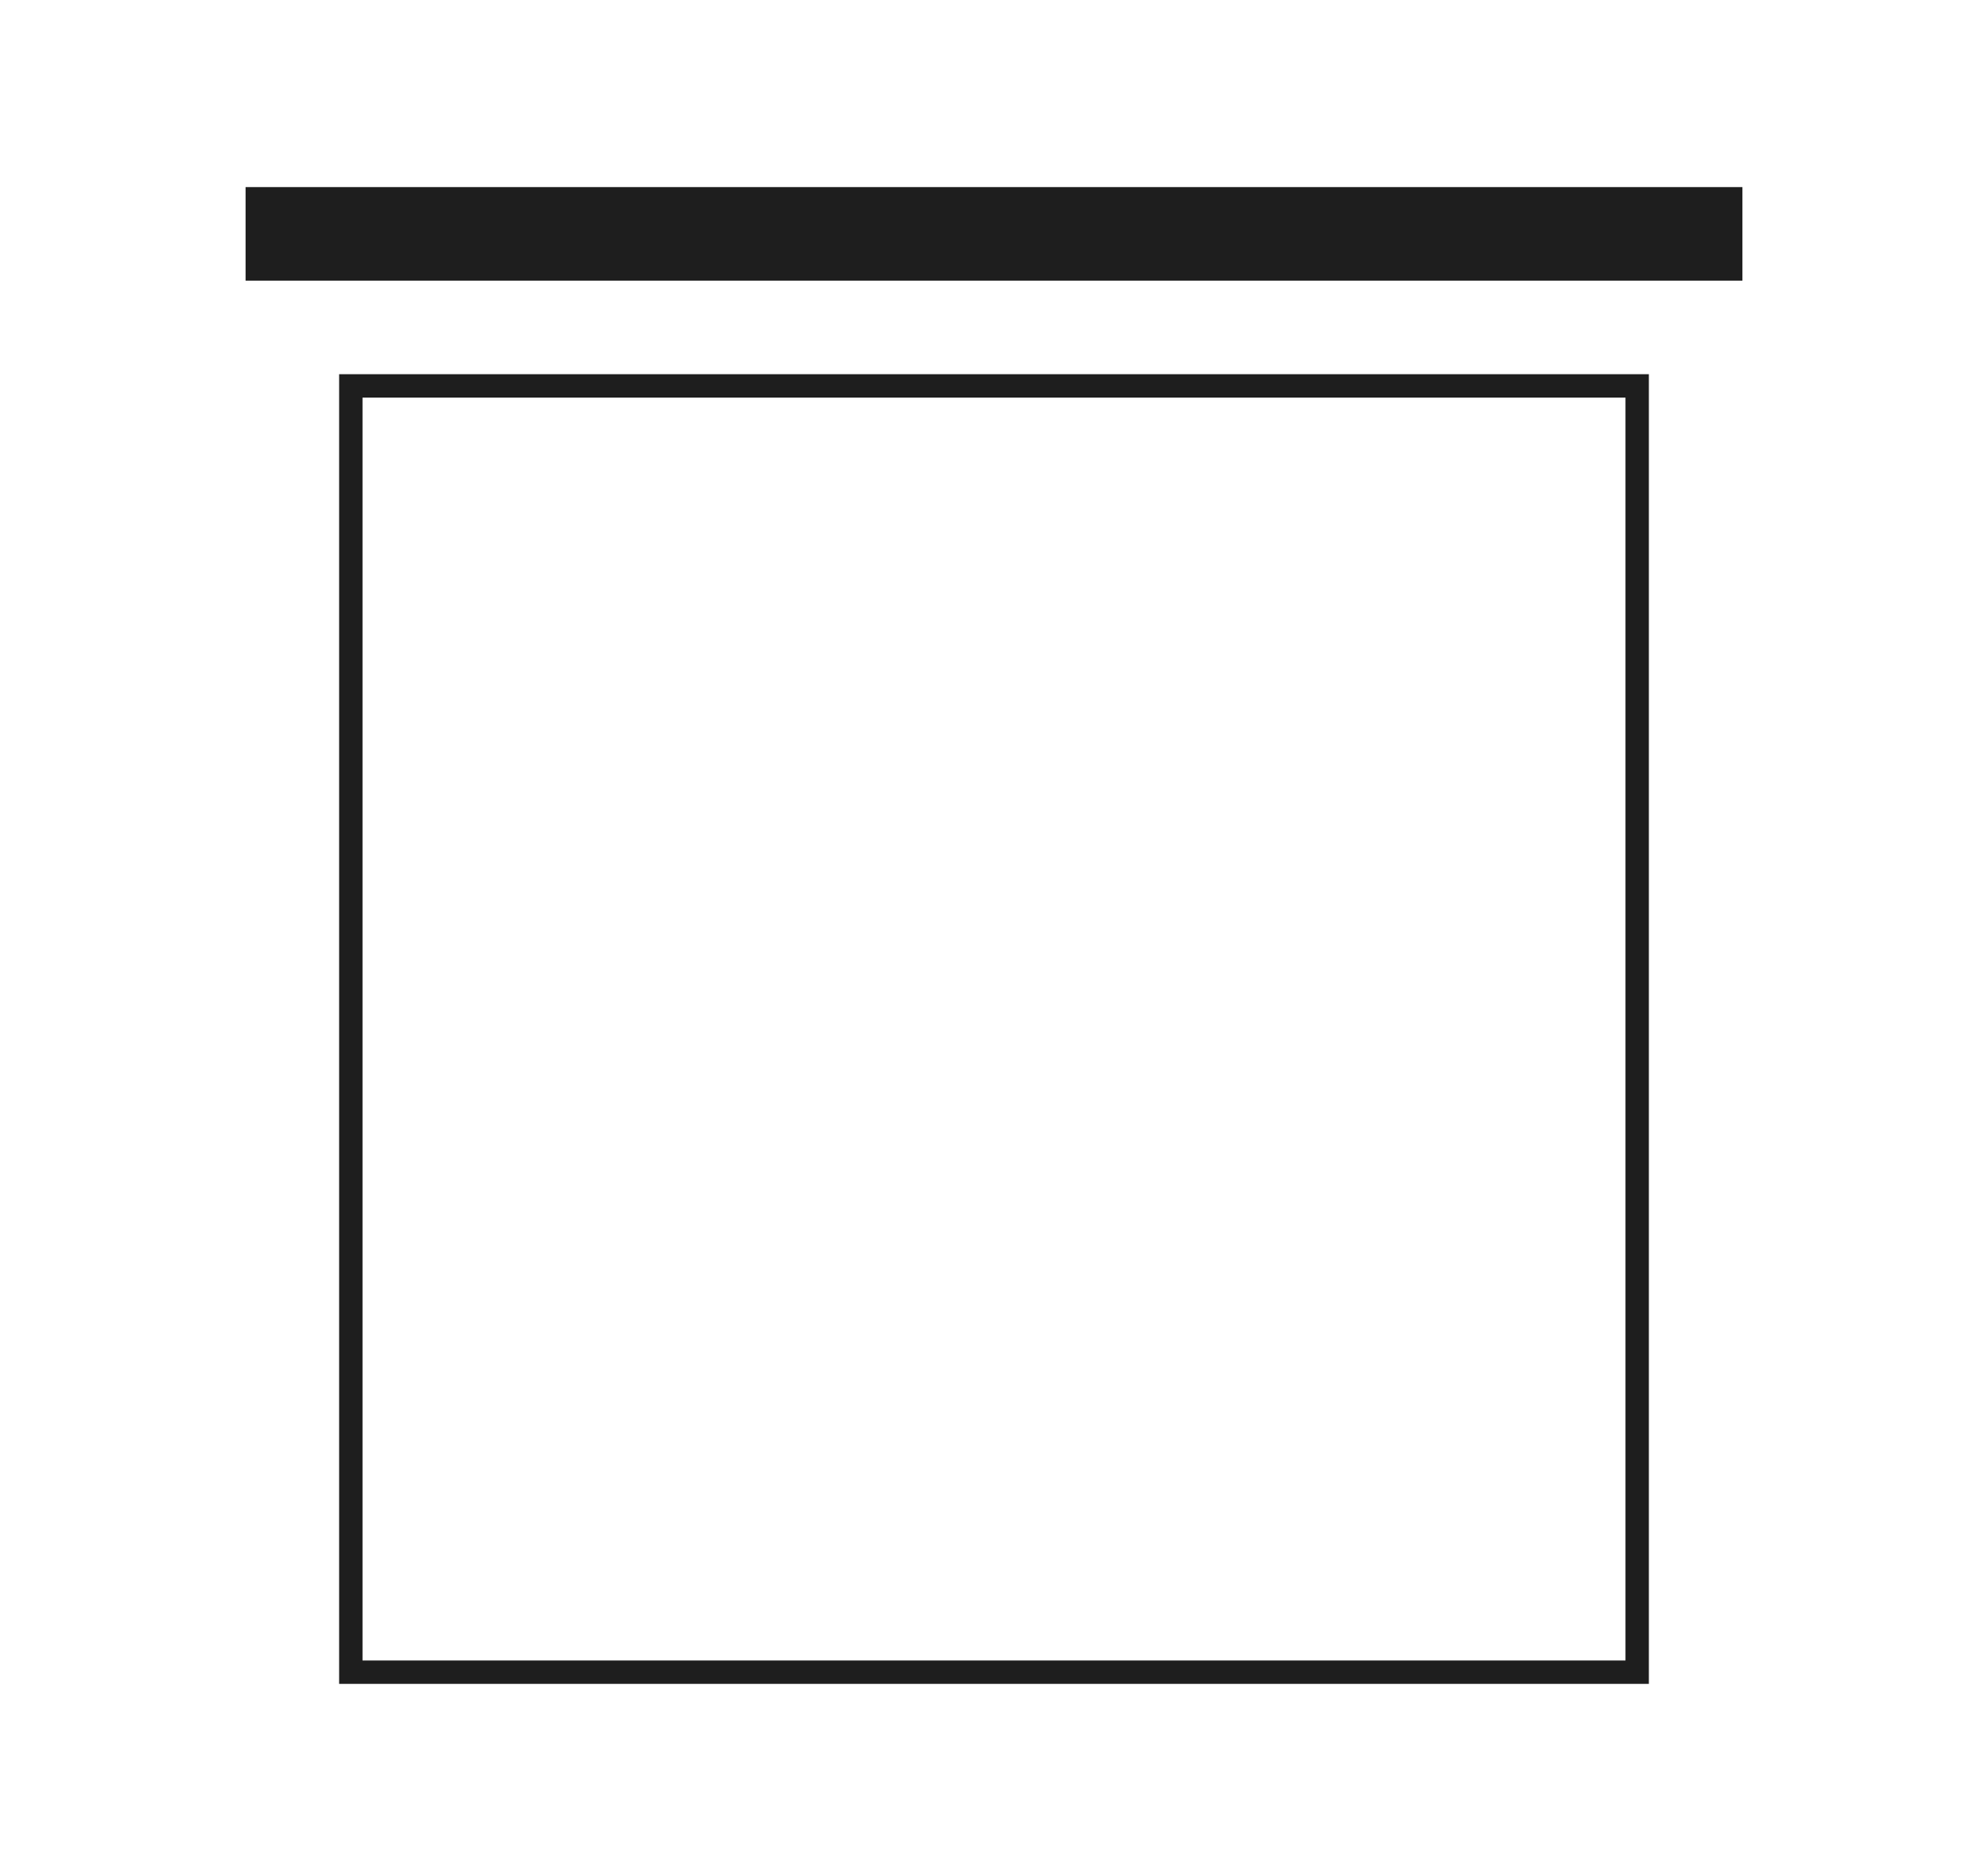
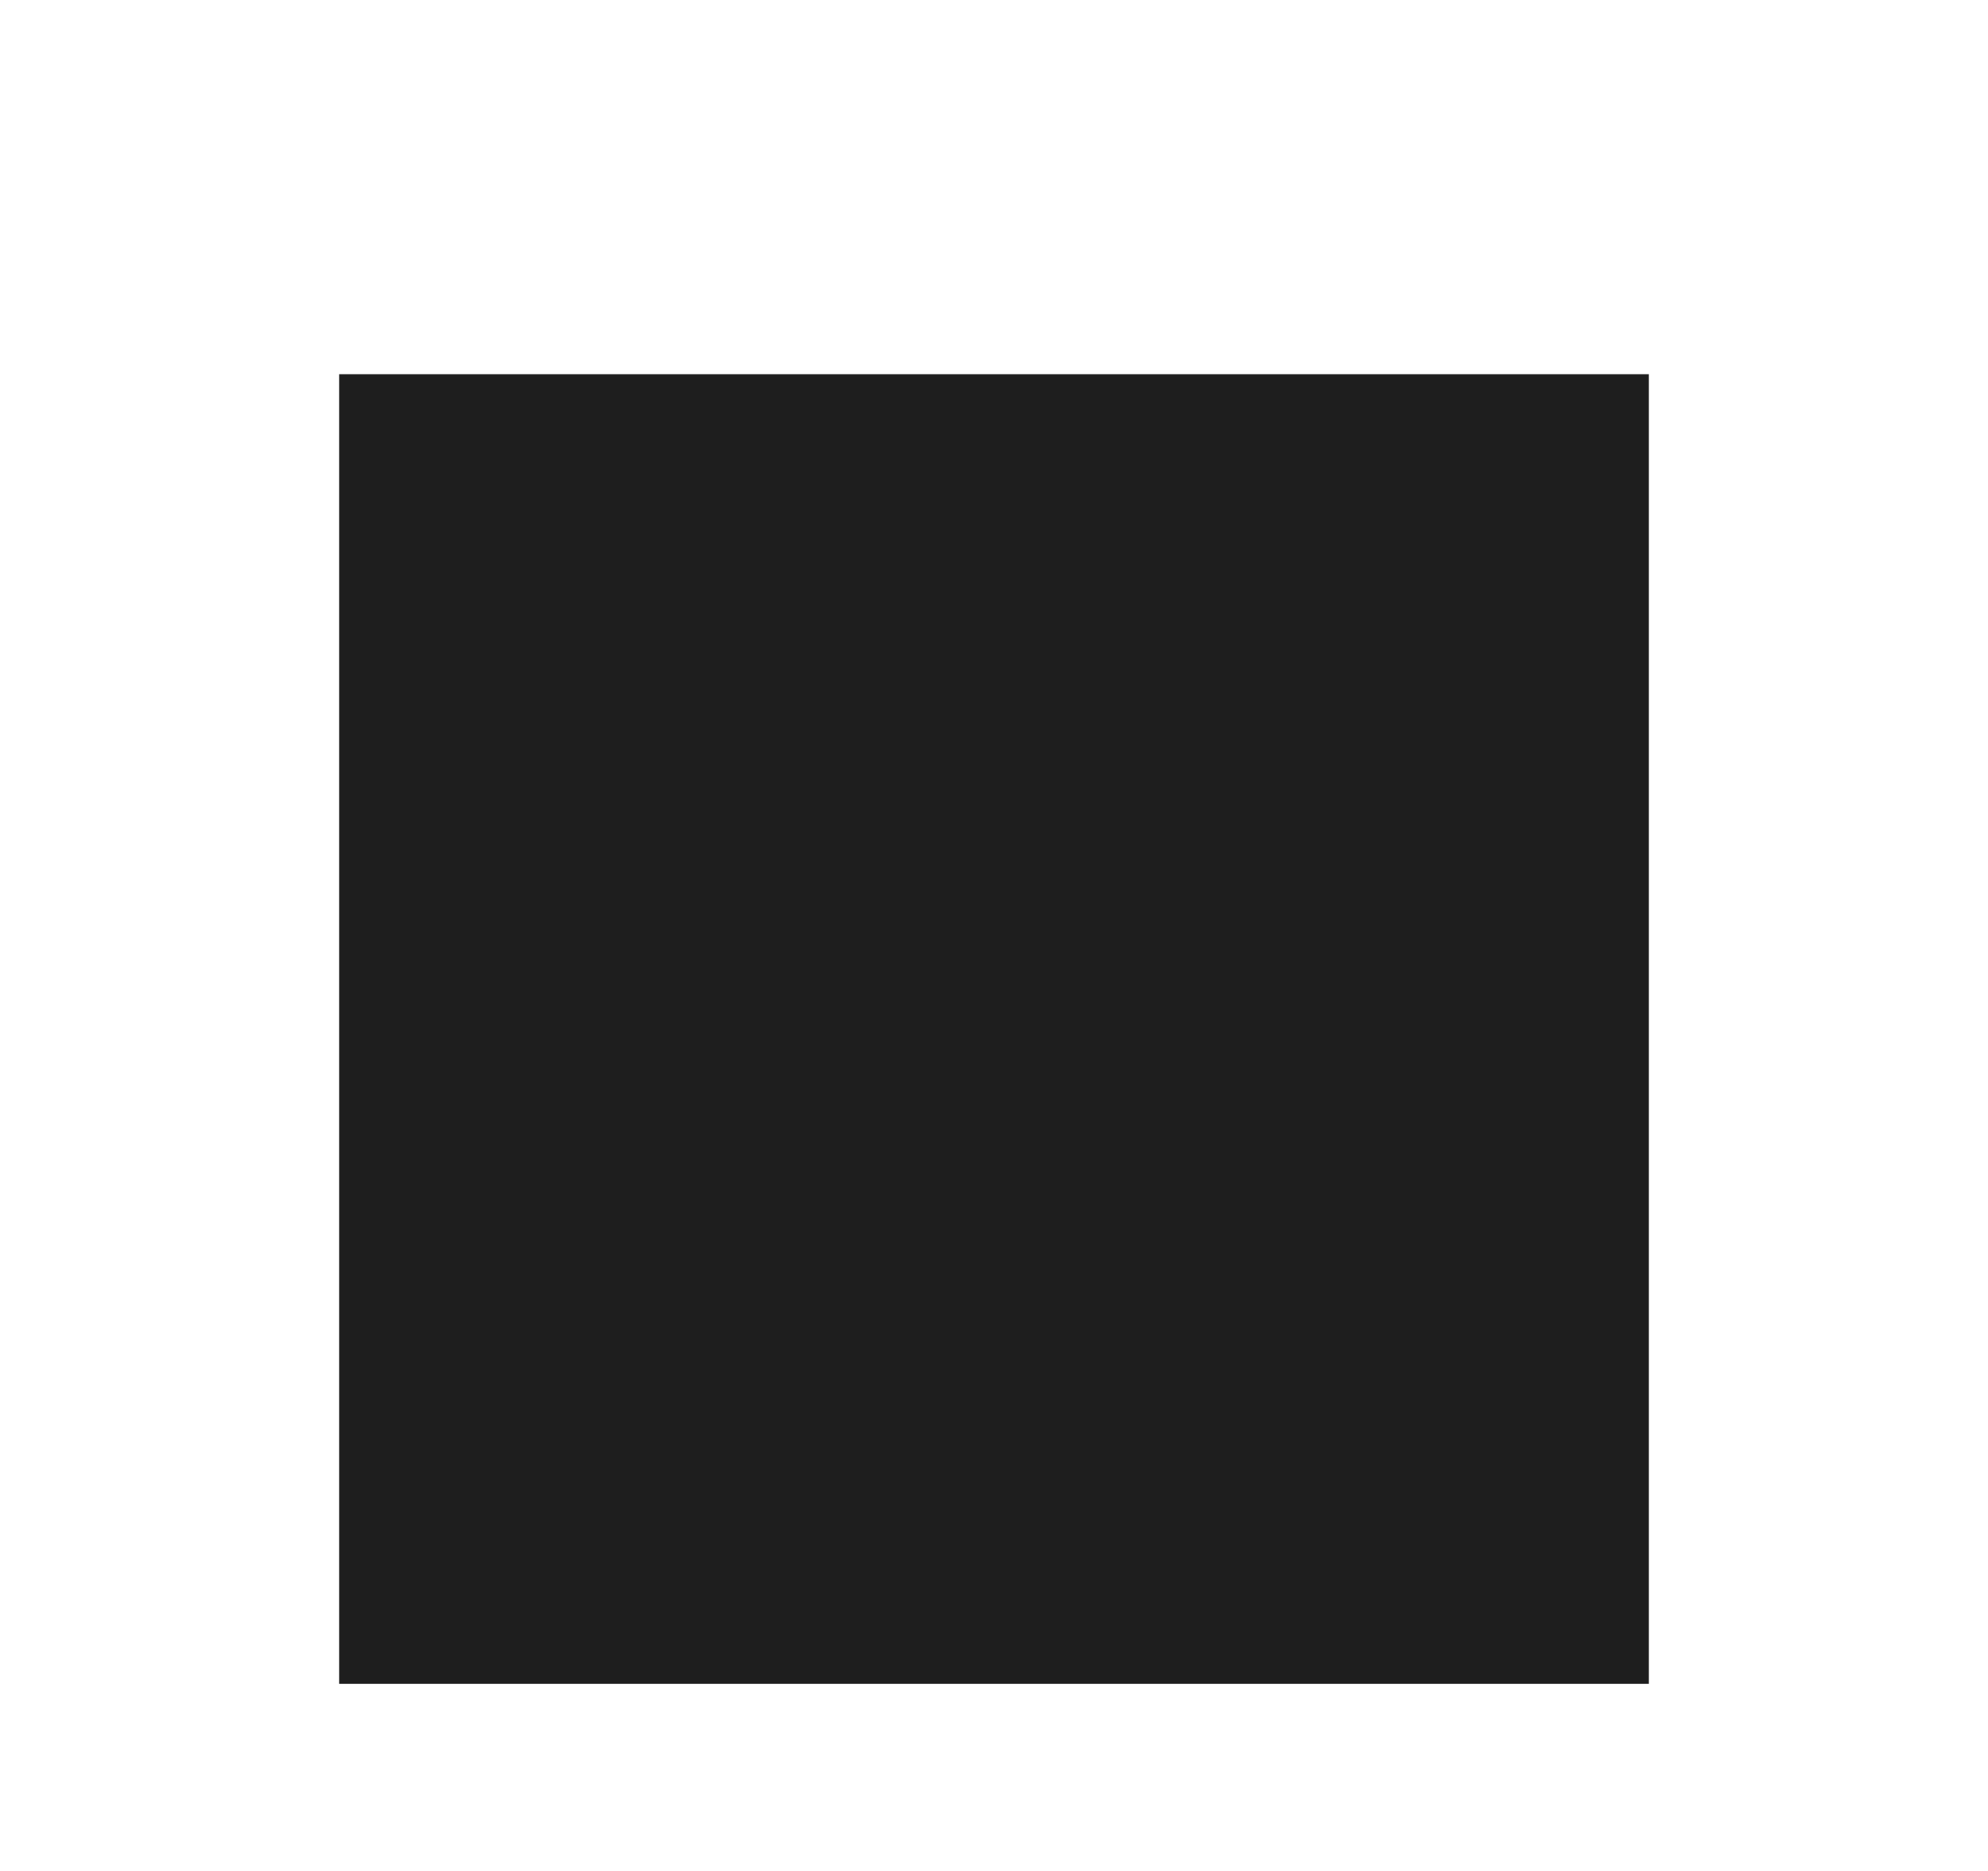
<svg xmlns="http://www.w3.org/2000/svg" id="a" viewBox="0 0 85 80">
-   <path d="M69.5,17v54H15.5V17h54M70.5,16H14.5v56h56V16h0Z" style="fill:#1e1e1e;" />
-   <line x1="10.5" y1="10" x2="74.5" y2="10" style="fill:none; stroke:#1e1e1e; stroke-miterlimit:10; stroke-width:4px;" />
+   <path d="M69.5,17v54H15.5h54M70.5,16H14.5v56h56V16h0Z" style="fill:#1e1e1e;" />
</svg>